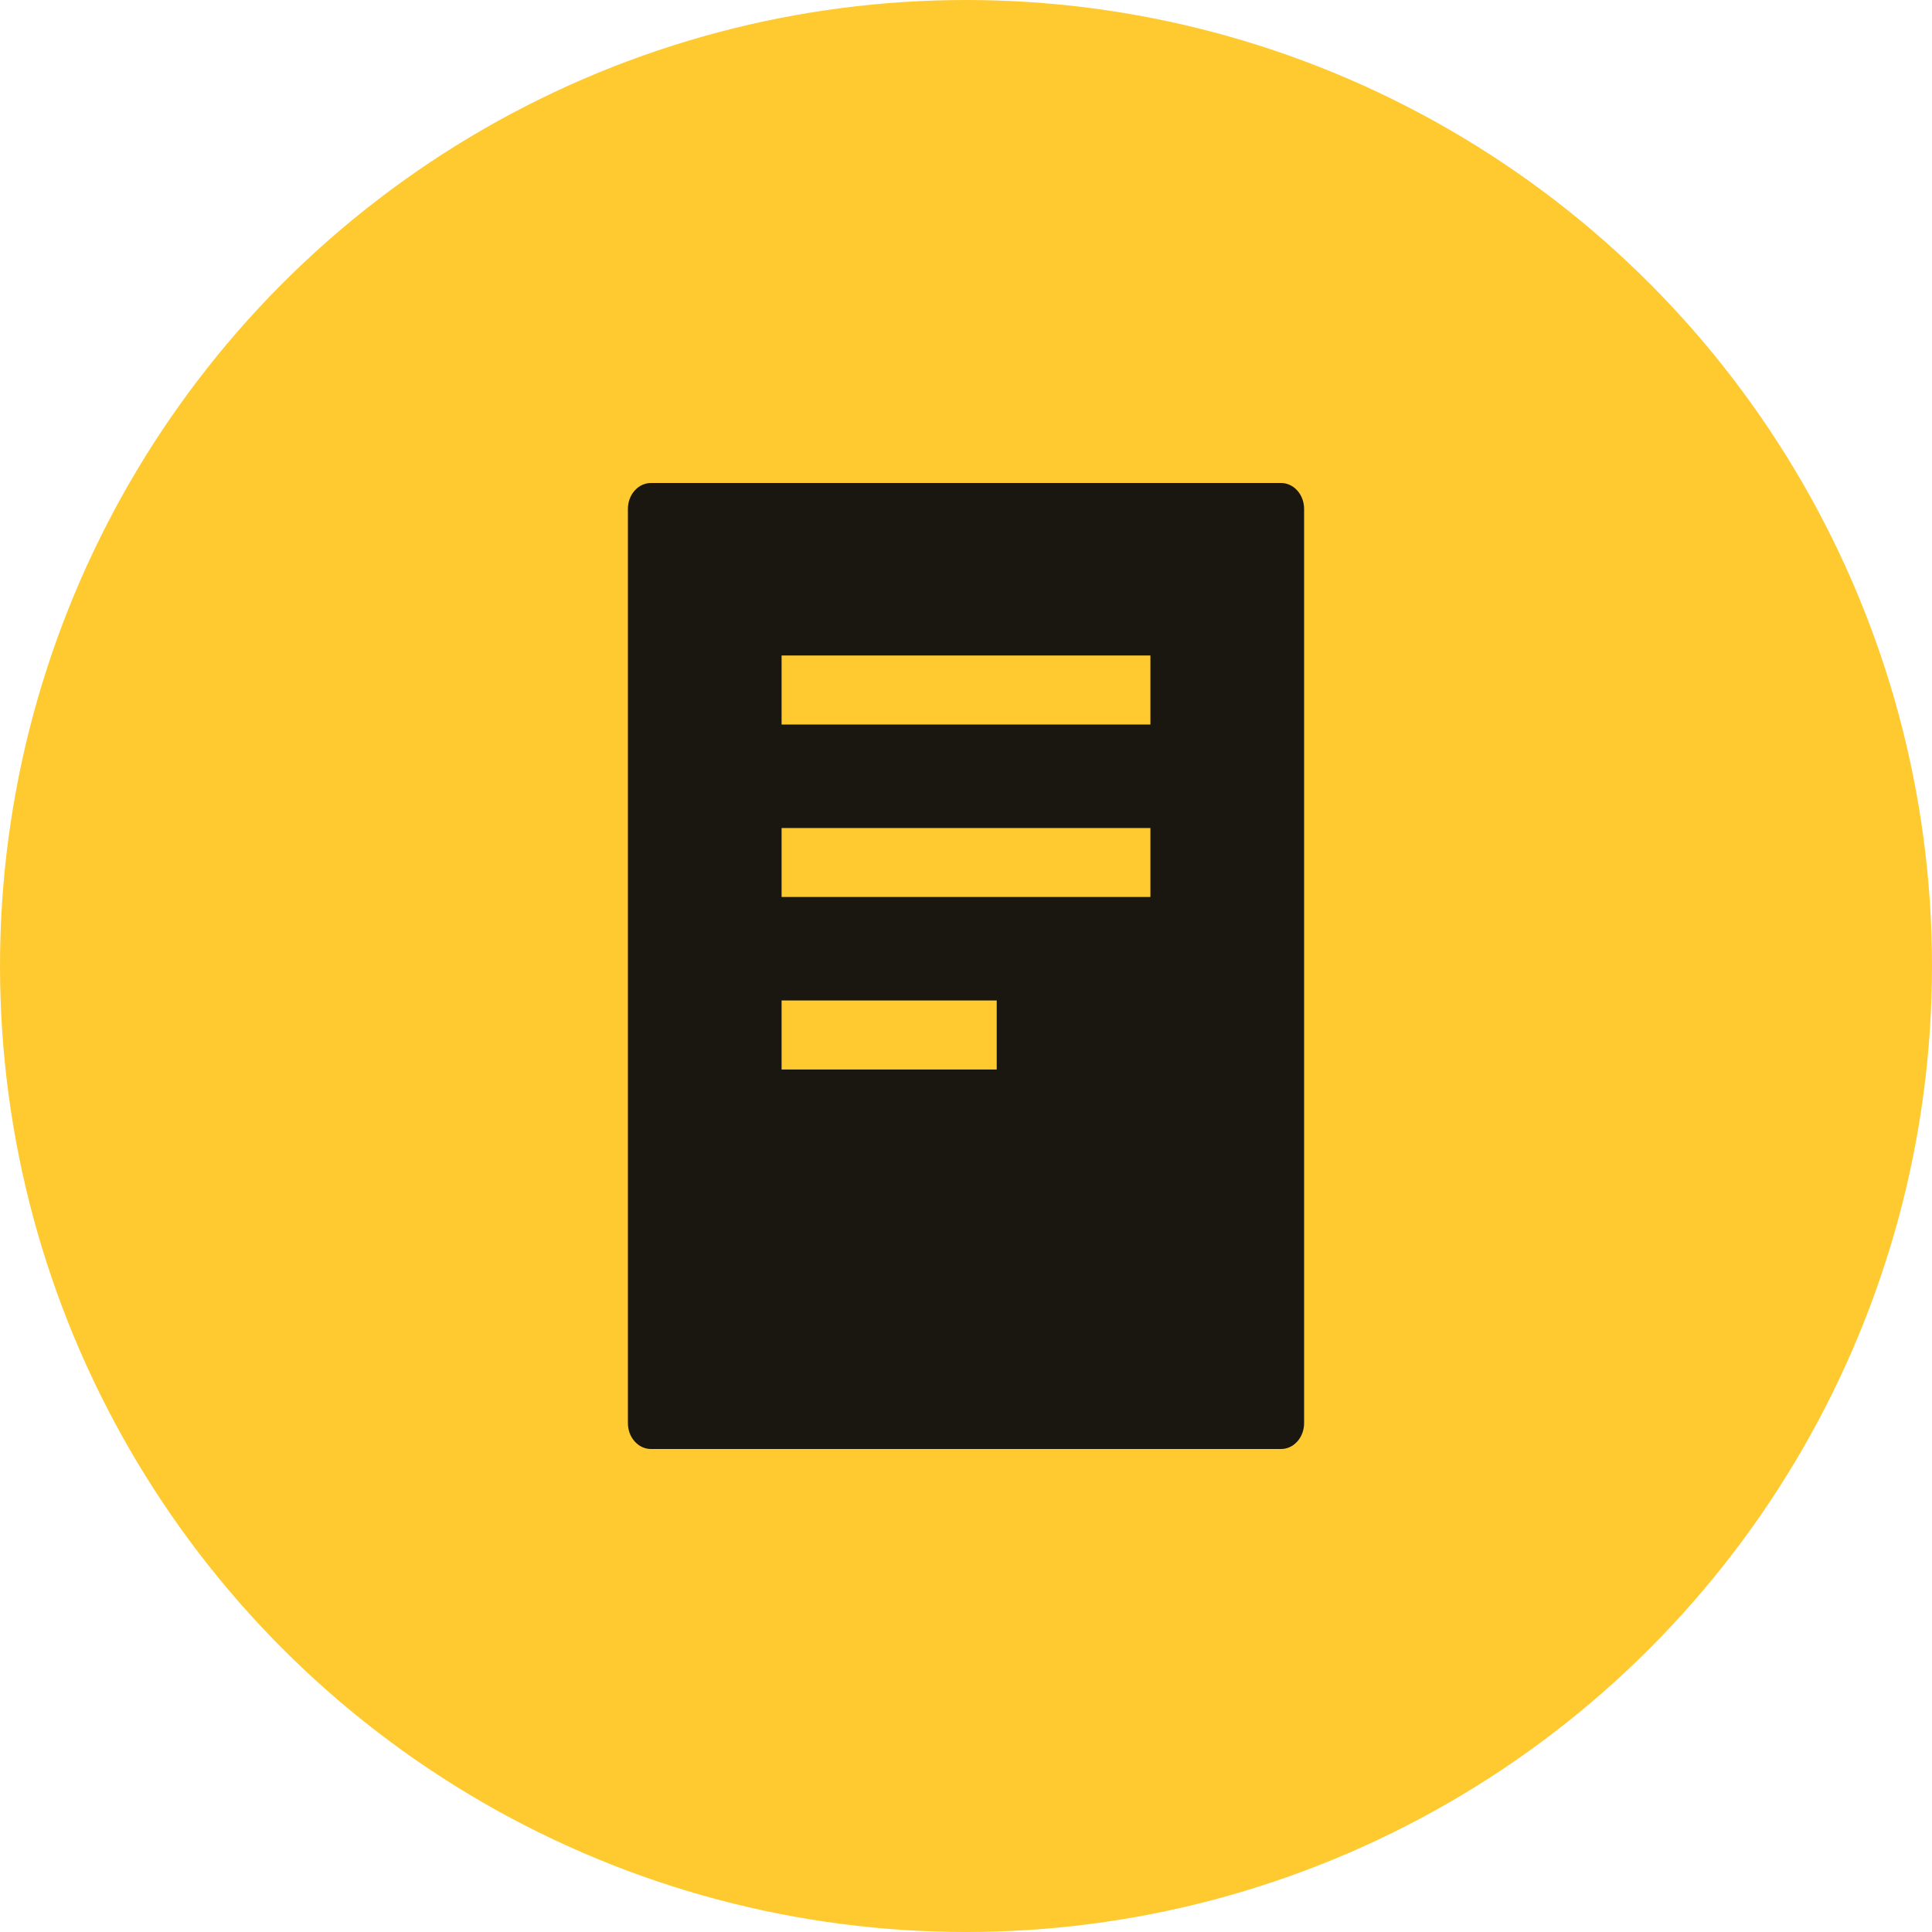
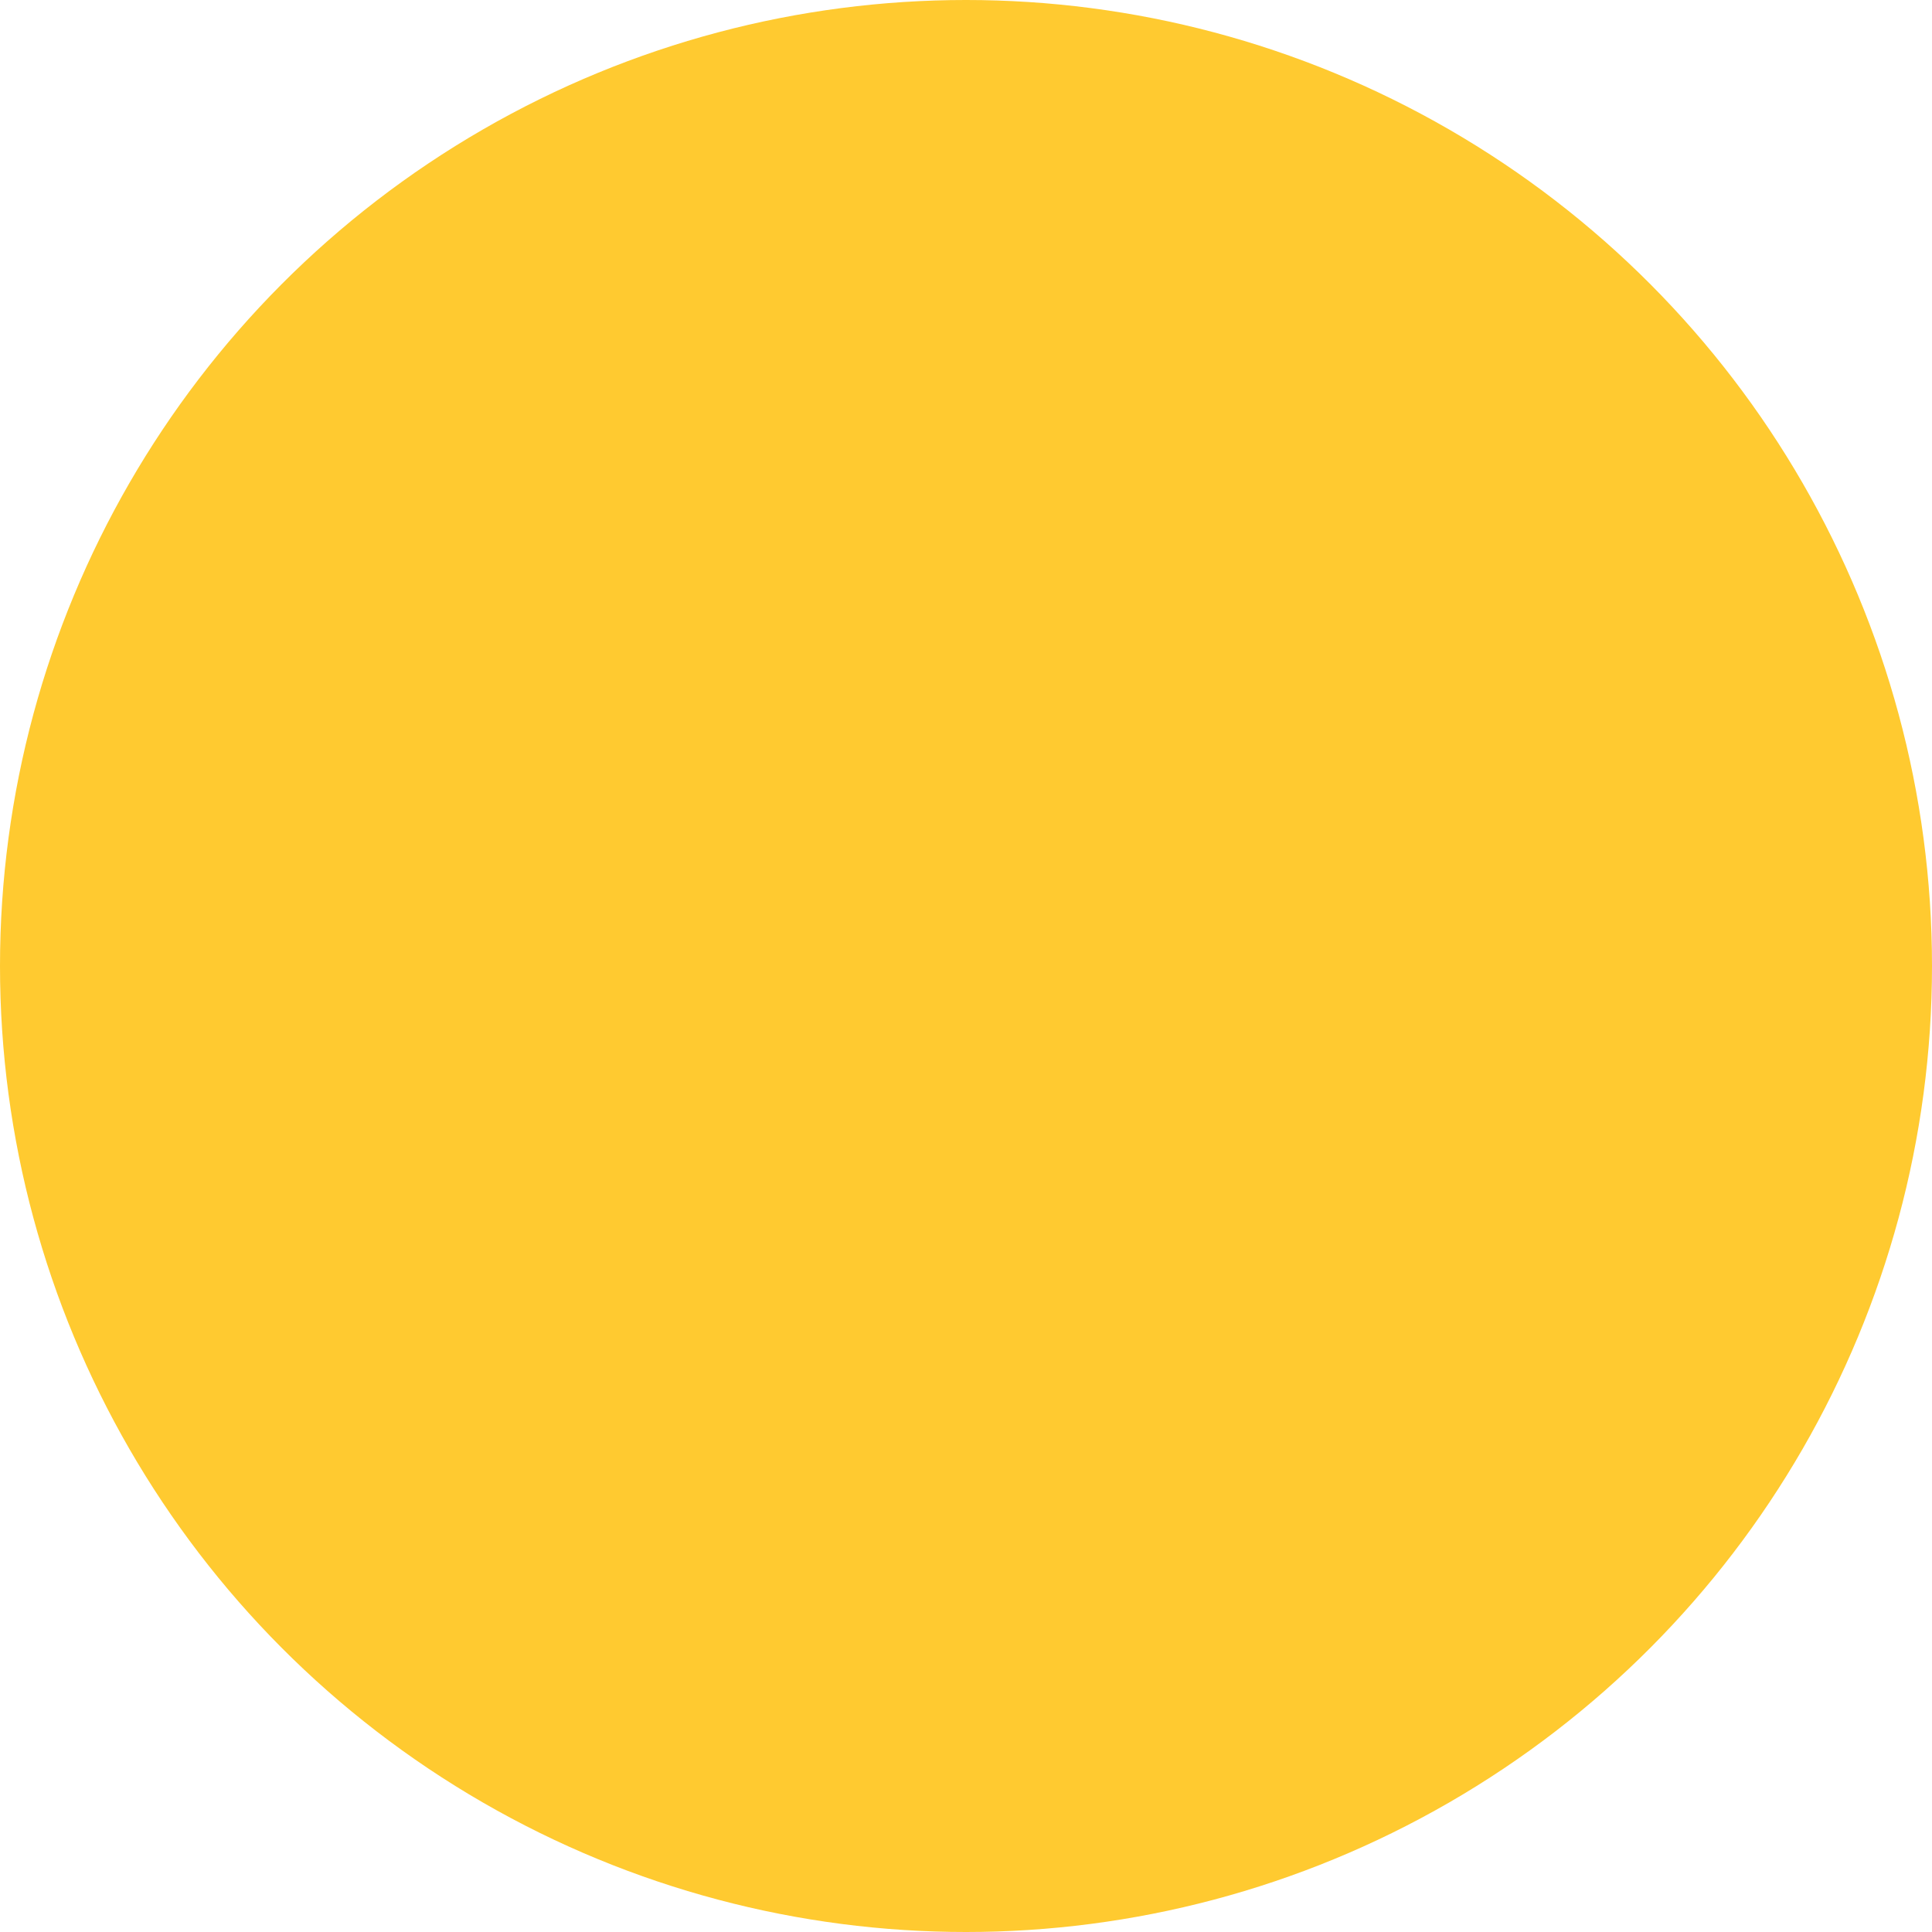
<svg xmlns="http://www.w3.org/2000/svg" width="40" height="40" viewBox="0 0 40 40" fill="none">
  <circle cx="20" cy="20" r="20" fill="#FFCA30" />
-   <path d="M13 10.536V29.464C13 29.606 13.05 29.743 13.14 29.843C13.229 29.944 13.351 30 13.477 30H26.523C26.649 30 26.771 29.944 26.86 29.843C26.95 29.743 27 29.606 27 29.464V10.536C27 10.394 26.95 10.257 26.86 10.157C26.771 10.056 26.649 10 26.523 10H13.477C13.351 10 13.229 10.056 13.14 10.157C13.05 10.257 13 10.394 13 10.536ZM20.636 22.143H16.182V20.714H20.636V22.143ZM23.818 18.571H16.182V17.143H23.818V18.571ZM23.818 15H16.182V13.571H23.818V15Z" fill="#19170F" />
</svg>